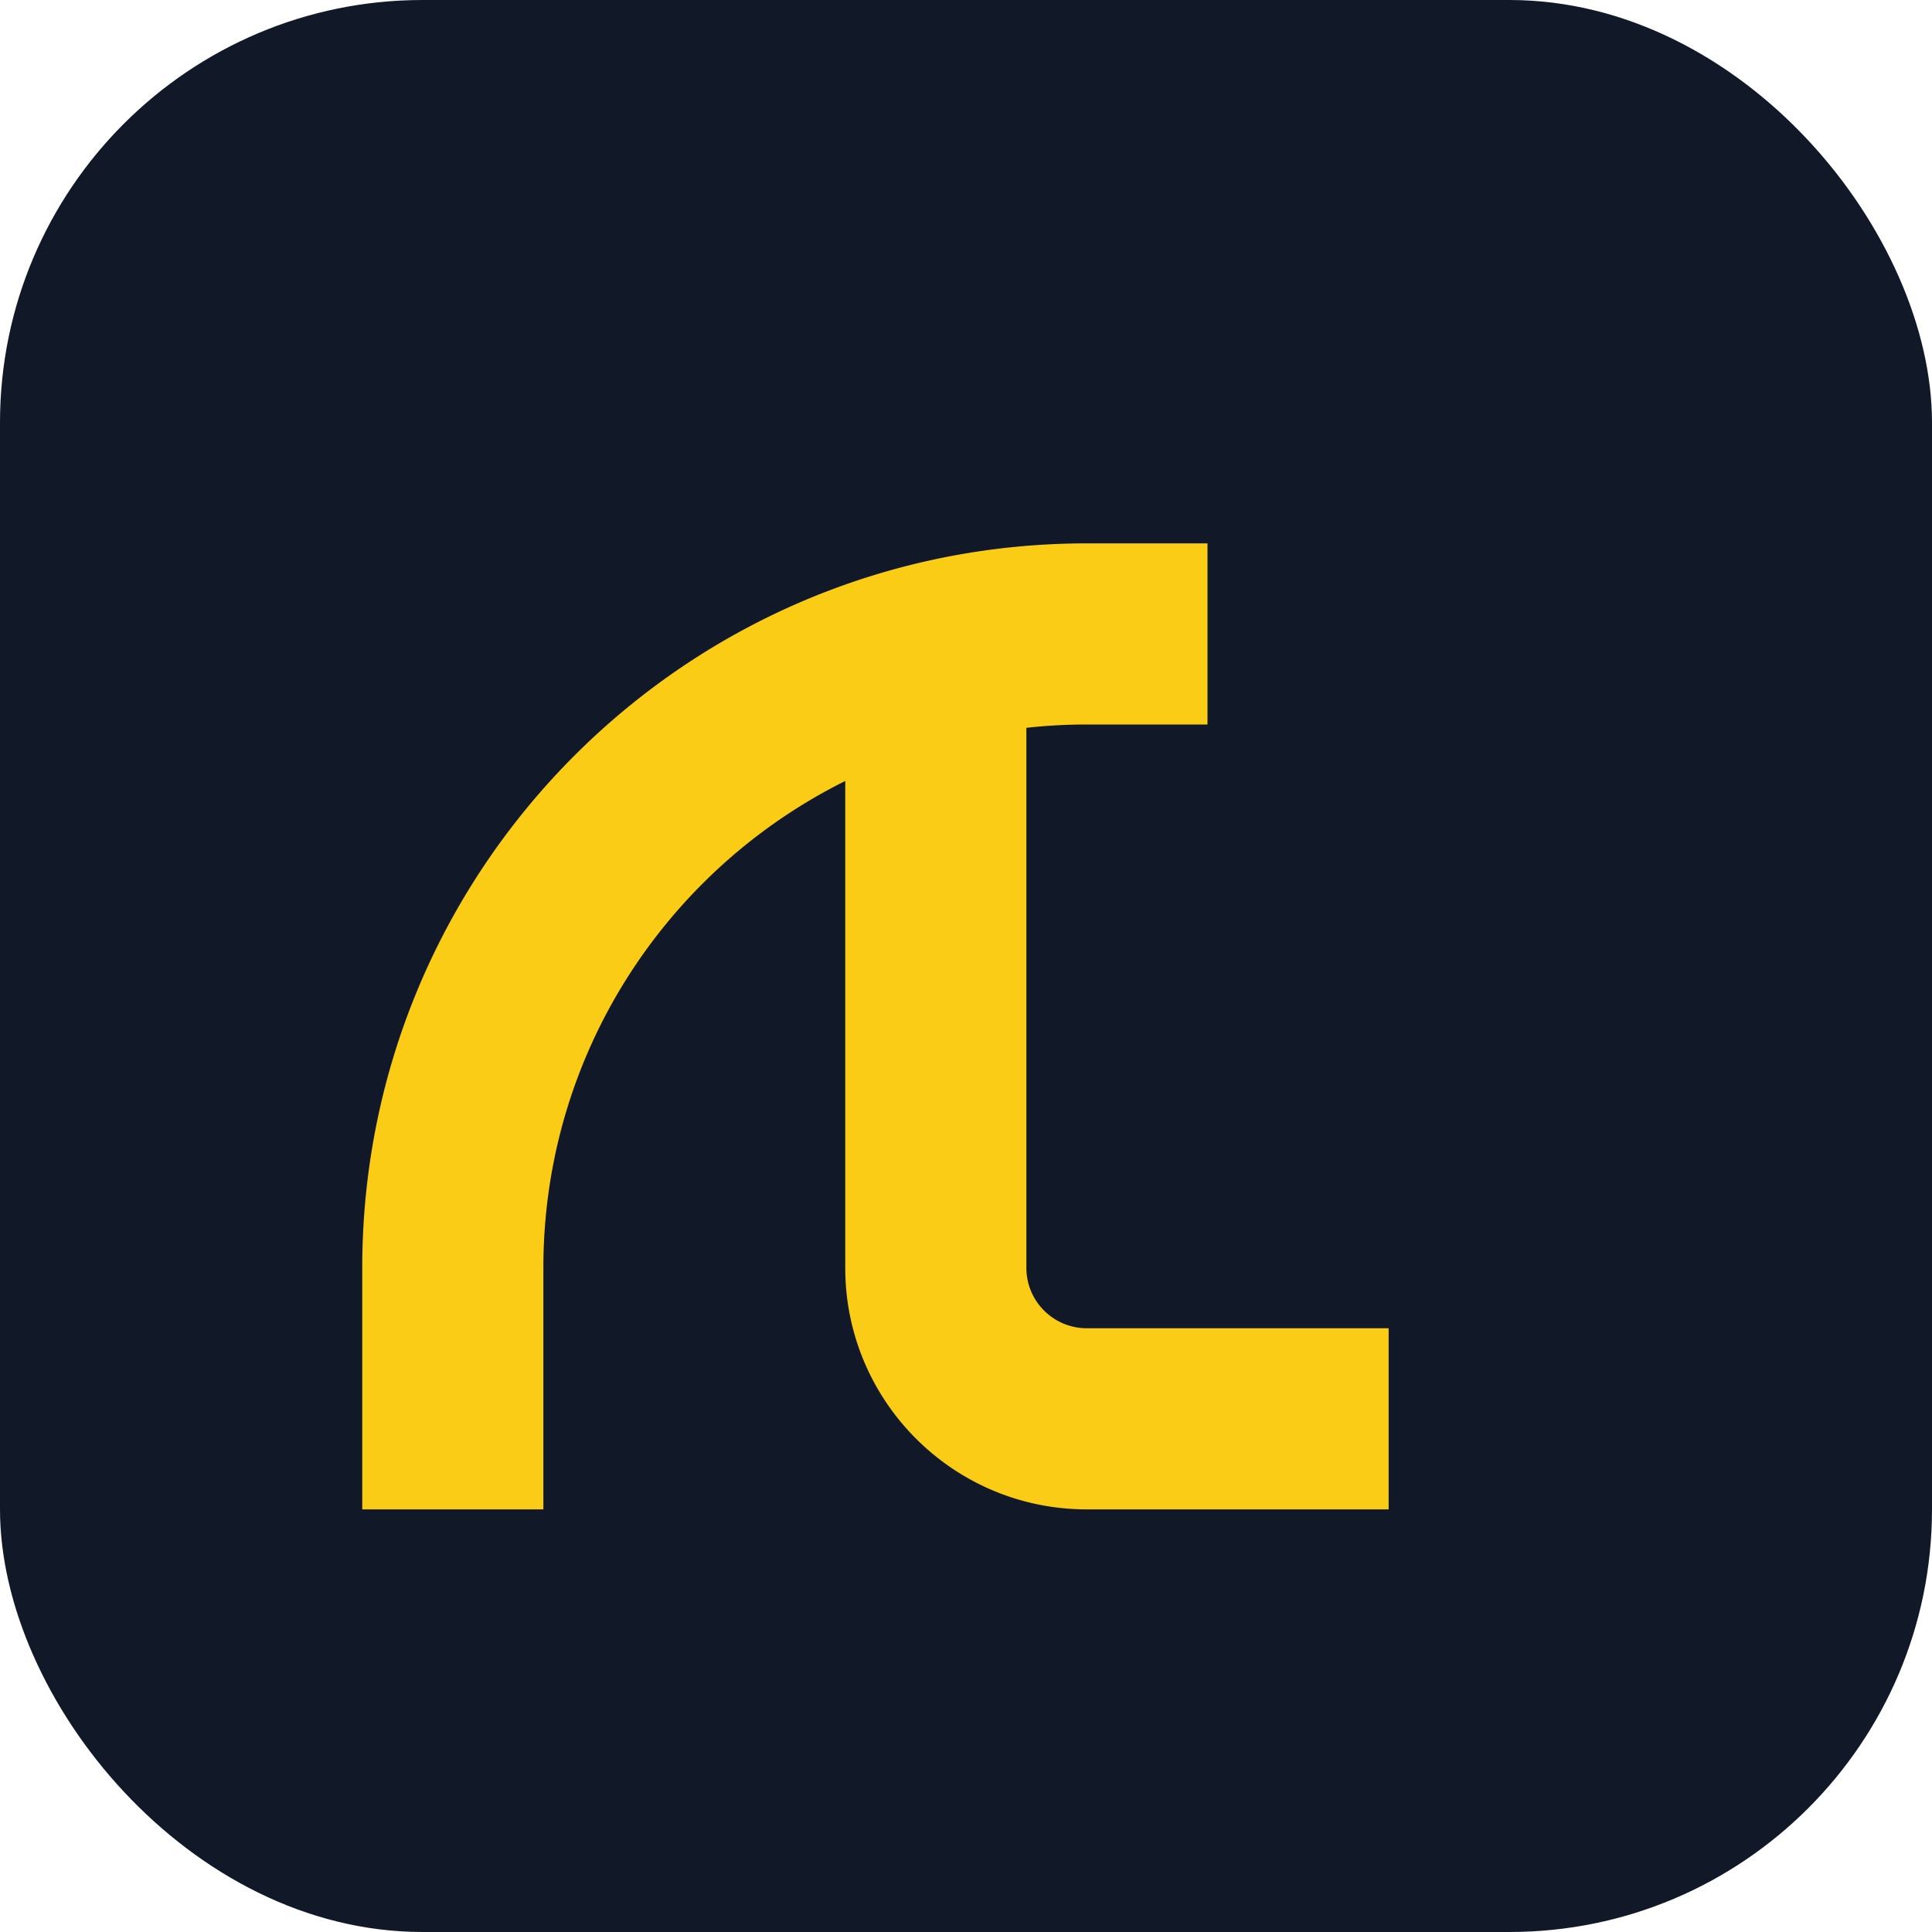
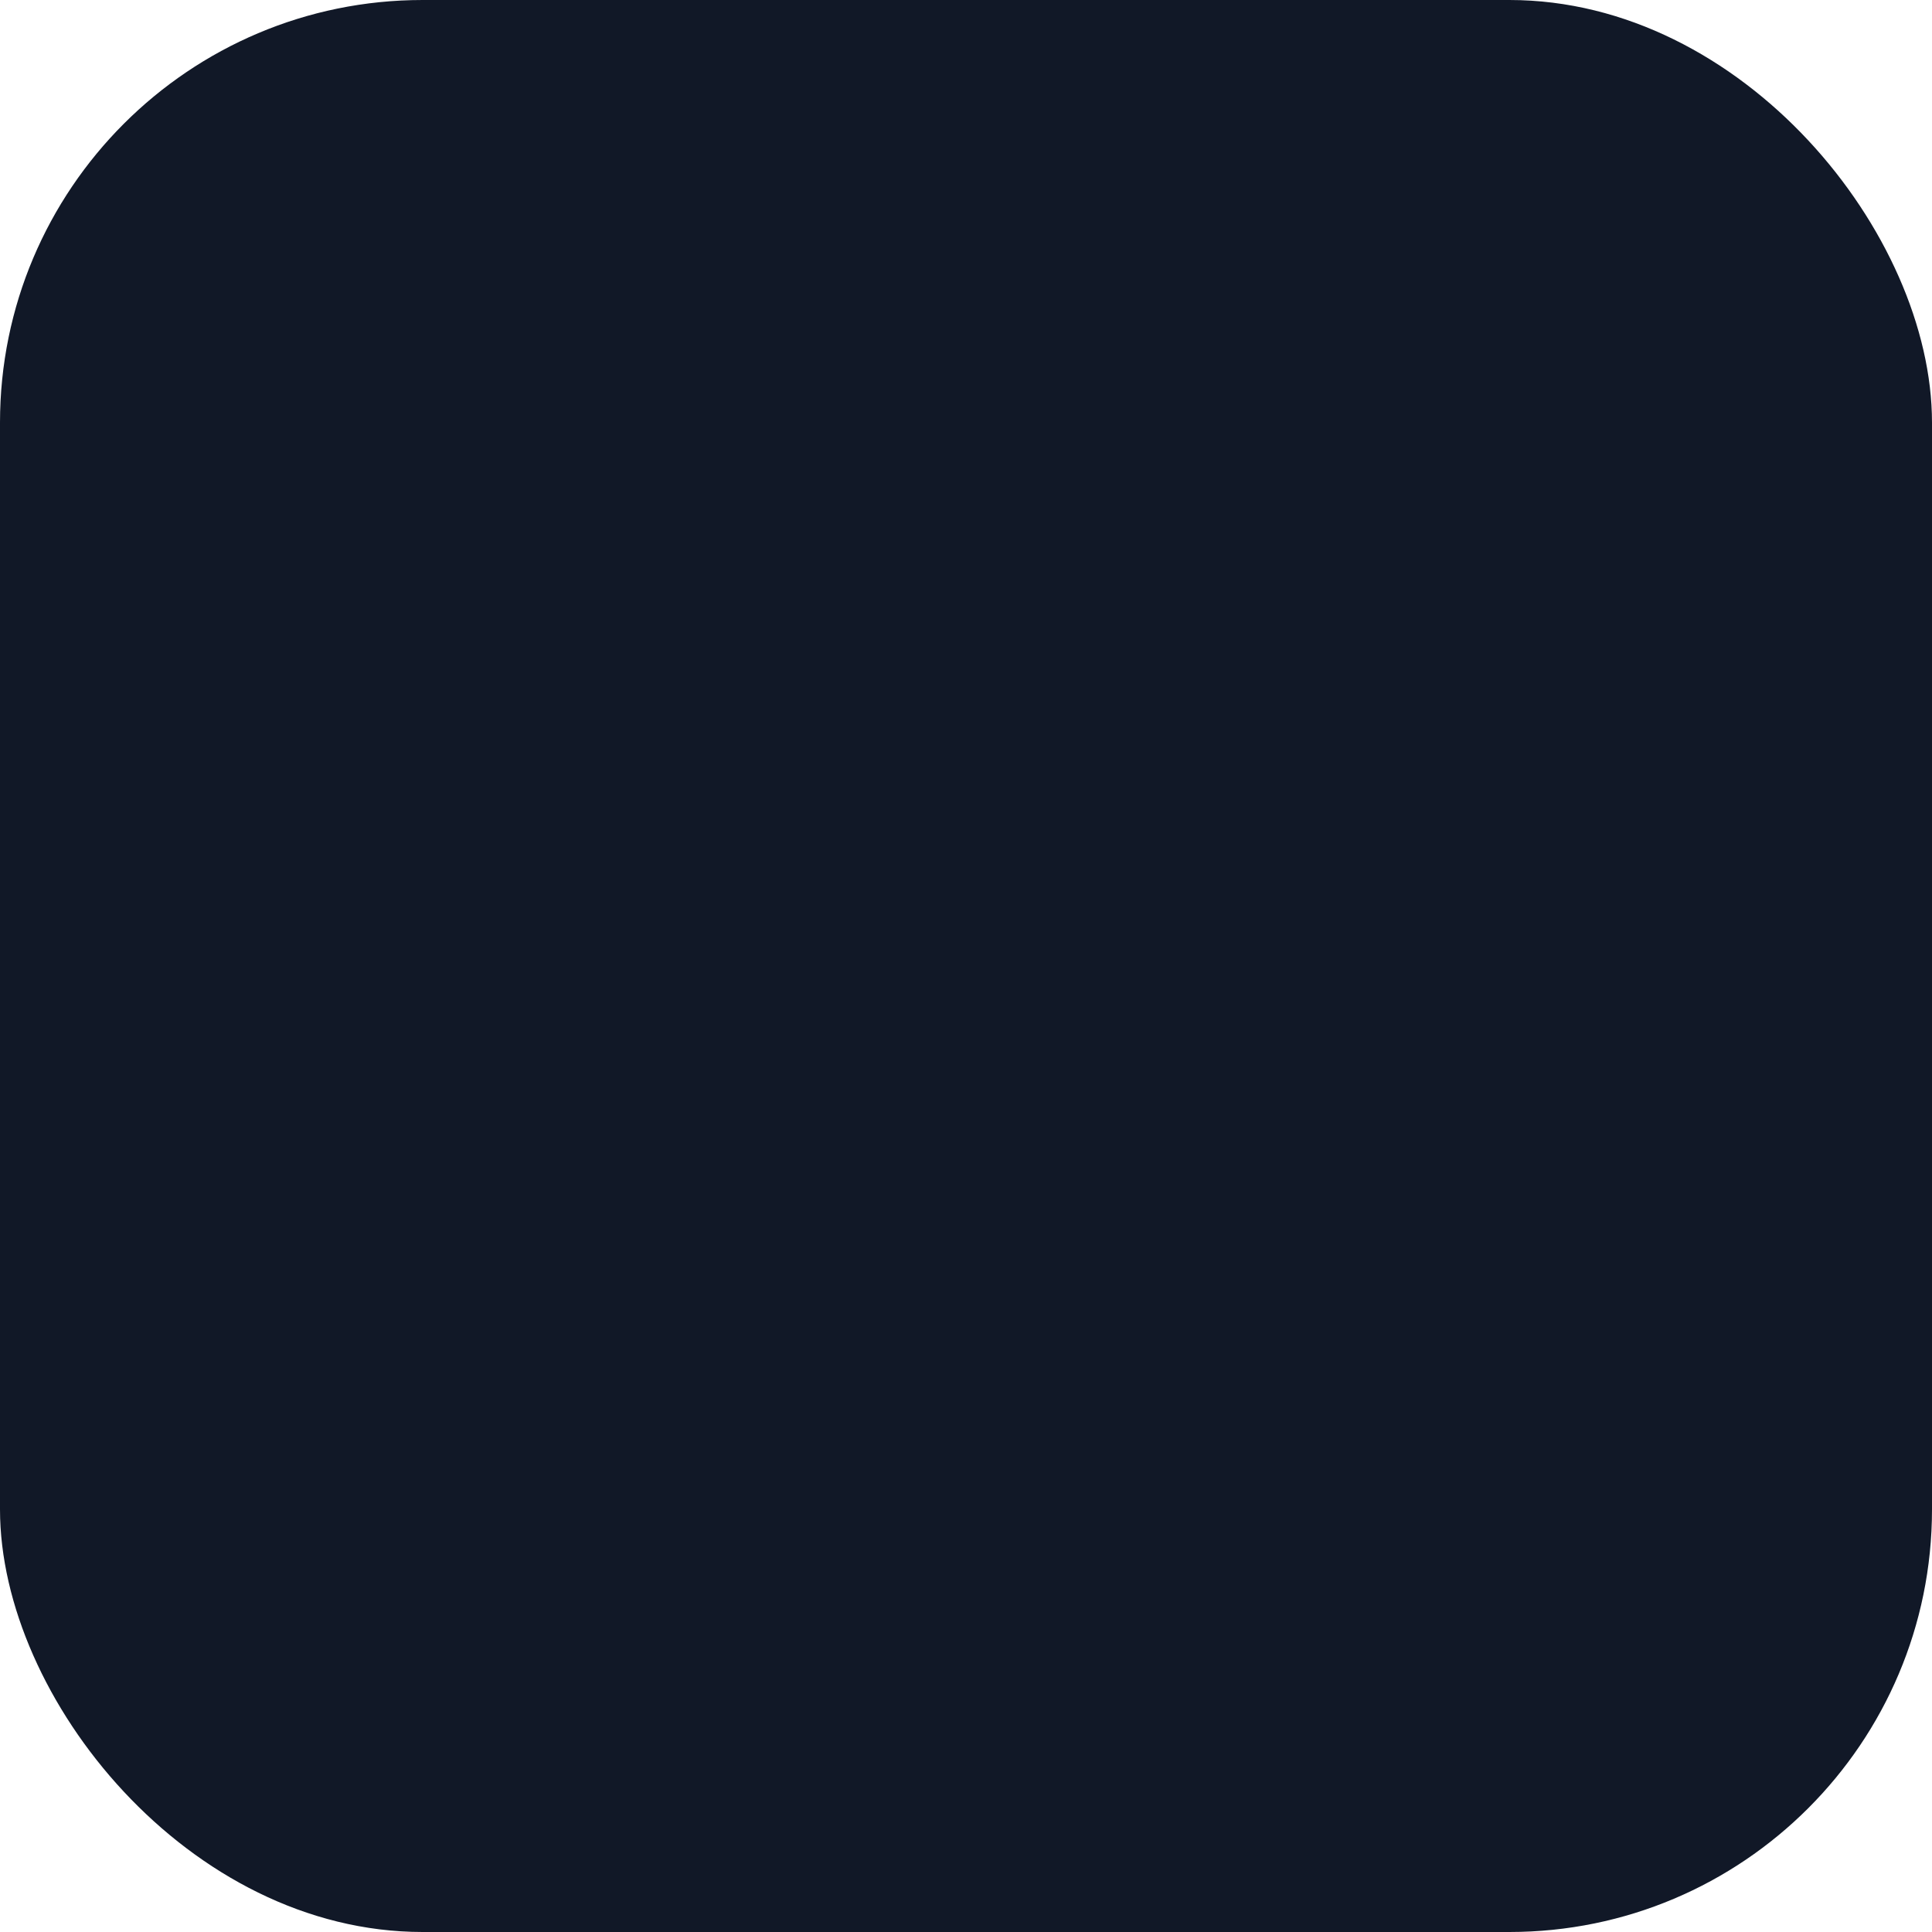
<svg xmlns="http://www.w3.org/2000/svg" viewBox="0 0 64 64" role="img" aria-hidden="true">
  <rect width="64" height="64" rx="14" fill="#111827" />
-   <path d="M18 42c0-9.94 8.06-18 18-18h4v-6h-4c-13.255 0-24 10.745-24 24v8h6v-8Zm10 0c0 4.418 3.582 8 8 8h10v-6H36a2 2 0 0 1-2-2V22h-6v20Z" fill="#facc15" />
</svg>